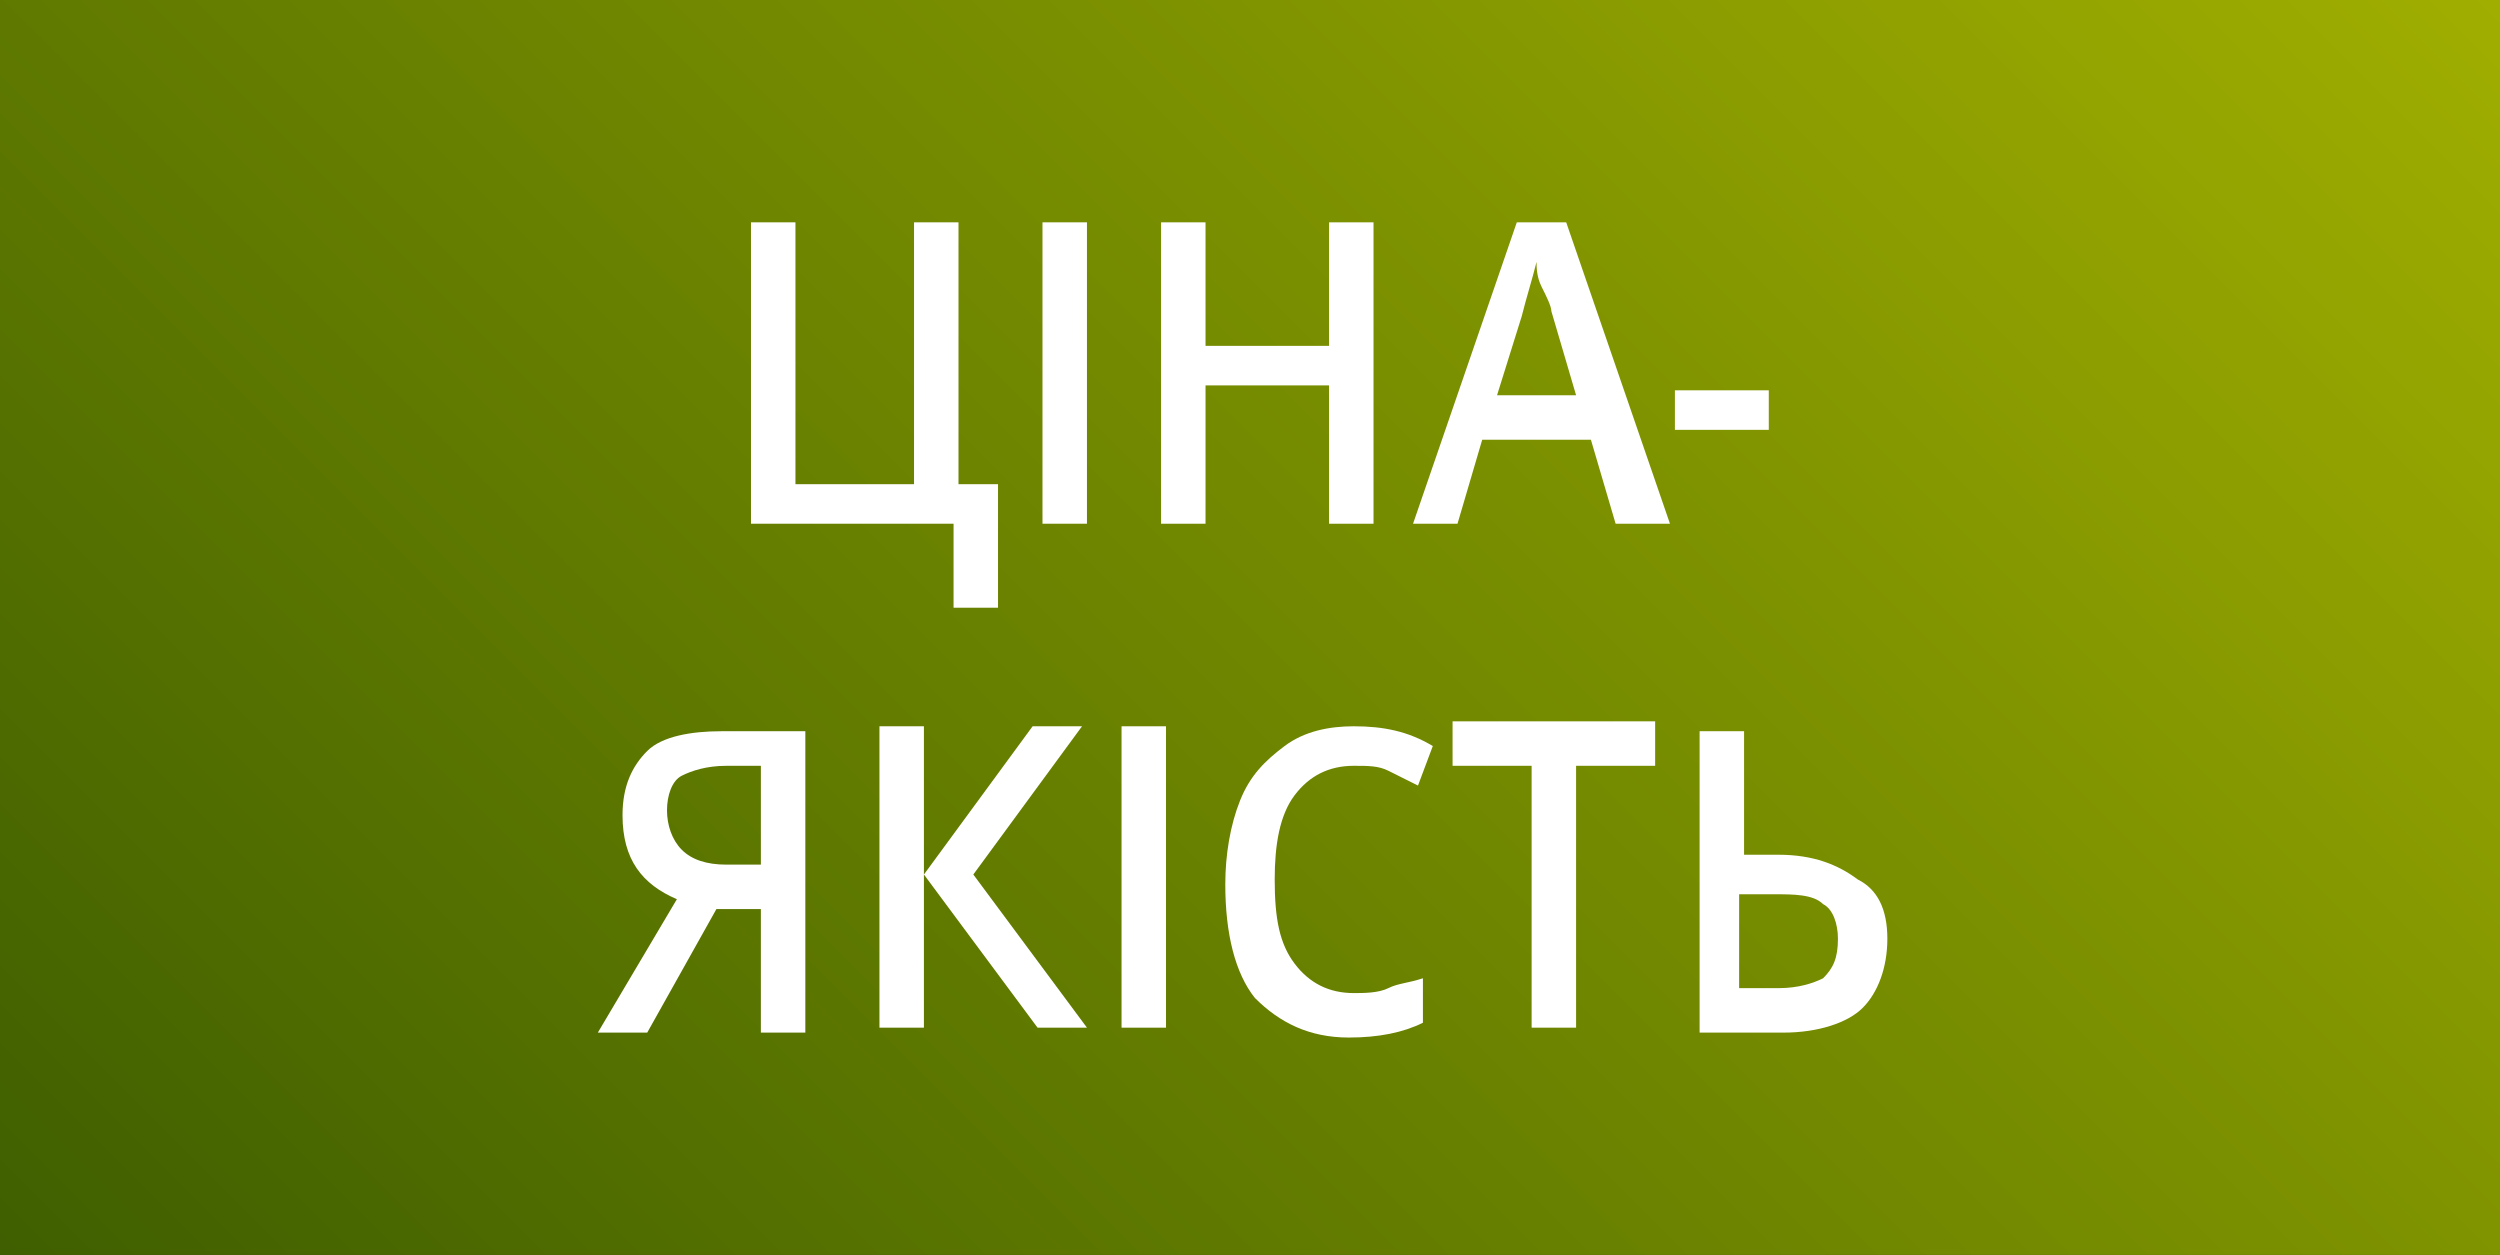
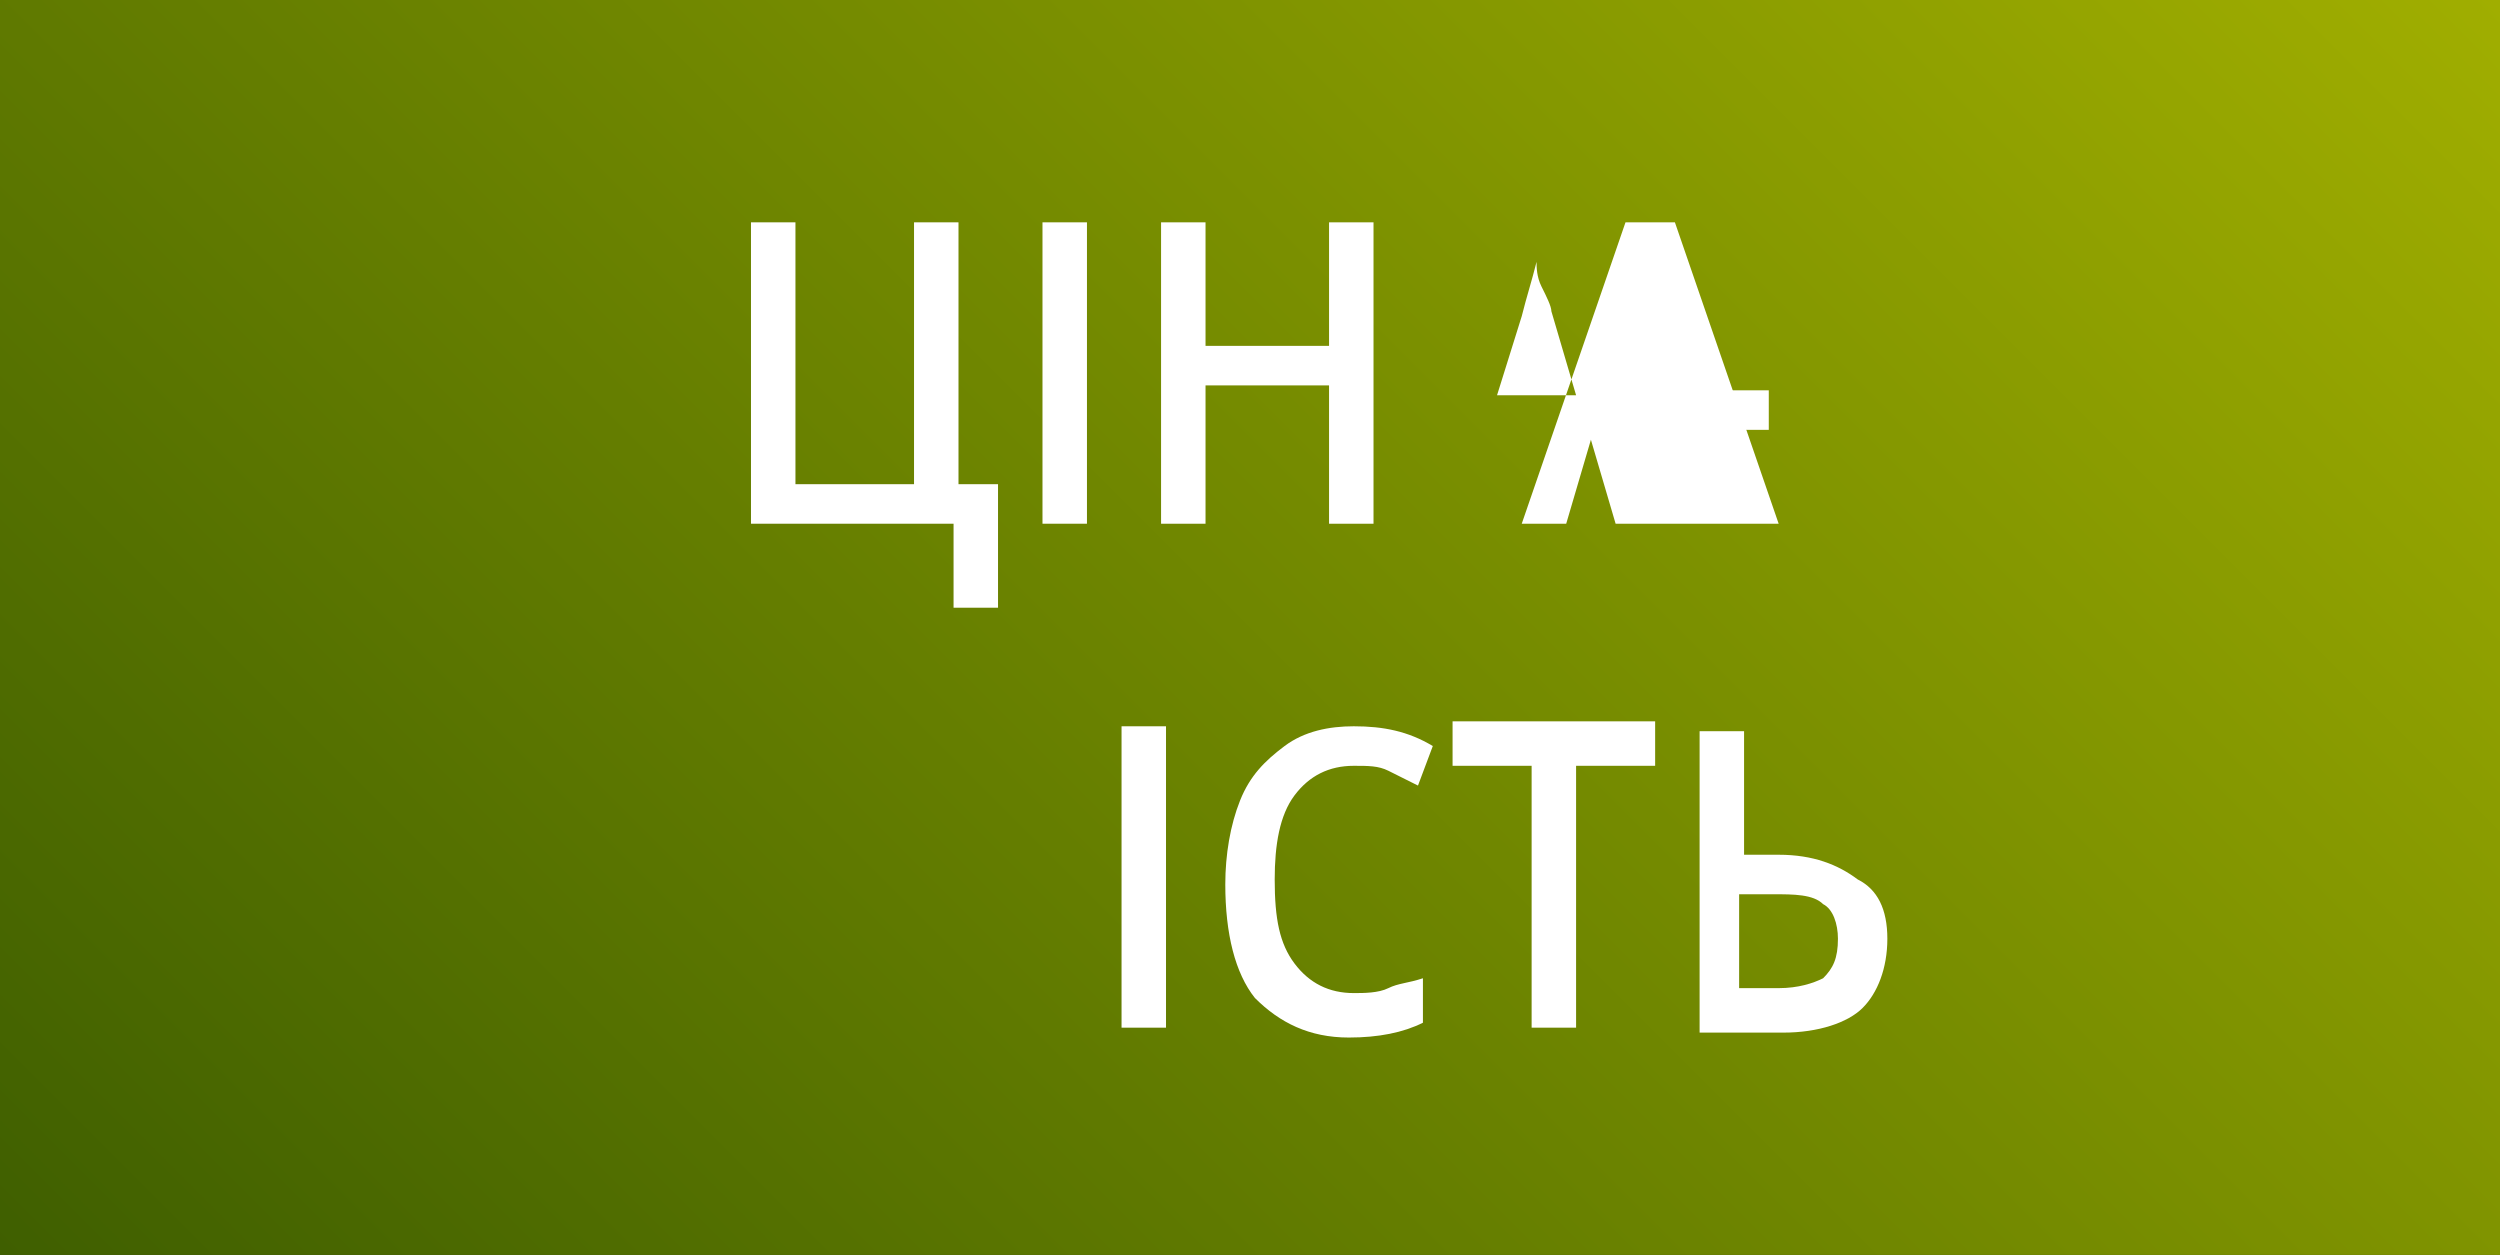
<svg xmlns="http://www.w3.org/2000/svg" version="1.2" baseProfile="tiny" x="0px" y="0px" width="50.6px" height="25.4px" viewBox="0 0 50.6 25.4" xml:space="preserve">
  <rect x="0" y="0" width="50.6" height="25.4" fill="#333333" stroke="none" />
  <g id="Layer_1">
    <linearGradient id="SVGID_1_" gradientUnits="userSpaceOnUse" x1="6.3" y1="31.7" x2="44.3" y2="-6.3">
      <stop offset="0" style="stop-color:#3F5F00" />
      <stop offset="1" style="stop-color:#A0AE00" />
    </linearGradient>
    <rect x="0" y="0" fill="url(#SVGID_1_)" width="50.6" height="25.4" />
    <g>
      <path fill="#FFFFFF" d="M19.5,9.8h0.7v2.5h-0.9v-1.7h-4.1V4.5h0.9v5.3h2.4V4.5h0.9V9.8z" />
      <path fill="#FFFFFF" d="M21.1,10.6V4.5H22v6.1H21.1z" />
      <path fill="#FFFFFF" d="M27.8,10.6h-0.9V7.8h-2.5v2.8h-0.9V4.5h0.9V7h2.5V4.5h0.9V10.6z" />
-       <path fill="#FFFFFF" d="M32.7,10.6l-0.5-1.7H30l-0.5,1.7h-0.9l2.1-6.1h1l2.1,6.1H32.7z M31.9,8l-0.5-1.7c0-0.1-0.1-0.3-0.2-0.5    c-0.1-0.2-0.1-0.4-0.1-0.5C31,5.7,30.9,6,30.8,6.4L30.3,8H31.9z" />
+       <path fill="#FFFFFF" d="M32.7,10.6l-0.5-1.7l-0.5,1.7h-0.9l2.1-6.1h1l2.1,6.1H32.7z M31.9,8l-0.5-1.7c0-0.1-0.1-0.3-0.2-0.5    c-0.1-0.2-0.1-0.4-0.1-0.5C31,5.7,30.9,6,30.8,6.4L30.3,8H31.9z" />
      <path fill="#FFFFFF" d="M33.9,8.7V7.9h1.9v0.8H33.9z" />
-       <path fill="#FFFFFF" d="M14.5,18.4l-1.4,2.5h-1l1.6-2.7c-0.7-0.3-1.1-0.8-1.1-1.7c0-0.6,0.2-1,0.5-1.3c0.3-0.3,0.9-0.4,1.5-0.4    h1.7v6.1h-0.9v-2.5H14.5z M15.4,15.5h-0.7c-0.4,0-0.7,0.1-0.9,0.2s-0.3,0.4-0.3,0.7c0,0.3,0.1,0.6,0.3,0.8s0.5,0.3,0.9,0.3h0.7    V15.5z" />
-       <path fill="#FFFFFF" d="M22,20.8H21l-2.3-3.1v3.1h-0.9v-6.1h0.9v3l2.2-3h1l-2.2,3L22,20.8z" />
      <path fill="#FFFFFF" d="M22.7,20.8v-6.1h0.9v6.1H22.7z" />
      <path fill="#FFFFFF" d="M27.4,15.5c-0.5,0-0.9,0.2-1.2,0.6c-0.3,0.4-0.4,1-0.4,1.7c0,0.8,0.1,1.3,0.4,1.7c0.3,0.4,0.7,0.6,1.2,0.6    c0.2,0,0.5,0,0.7-0.1c0.2-0.1,0.4-0.1,0.7-0.2v0.9c-0.4,0.2-0.9,0.3-1.5,0.3c-0.8,0-1.4-0.3-1.9-0.8c-0.4-0.5-0.6-1.3-0.6-2.3    c0-0.6,0.1-1.2,0.3-1.7c0.2-0.5,0.5-0.8,0.9-1.1c0.4-0.3,0.9-0.4,1.4-0.4c0.6,0,1.1,0.1,1.6,0.4l-0.3,0.8    c-0.2-0.1-0.4-0.2-0.6-0.3C27.9,15.5,27.7,15.5,27.4,15.5z" />
      <path fill="#FFFFFF" d="M31.9,20.8H31v-5.3h-1.6v-0.9h4.1v0.9h-1.6V20.8z" />
      <path fill="#FFFFFF" d="M38.2,19c0,0.6-0.2,1.1-0.5,1.4s-0.9,0.5-1.6,0.5h-1.7v-6.1h0.9v2.5H36c0.7,0,1.2,0.2,1.6,0.5    C38,18,38.2,18.4,38.2,19z M35.2,20H36c0.4,0,0.7-0.1,0.9-0.2c0.2-0.2,0.3-0.4,0.3-0.8c0-0.3-0.1-0.6-0.3-0.7    c-0.2-0.2-0.6-0.2-1-0.2h-0.7V20z" />
    </g>
  </g>
  <g id="old" display="none">
</g>
  <g id="done">
</g>
  <g id="Layer_3" display="none">
</g>
  <g id="Layer_2" display="none">
</g>
</svg>